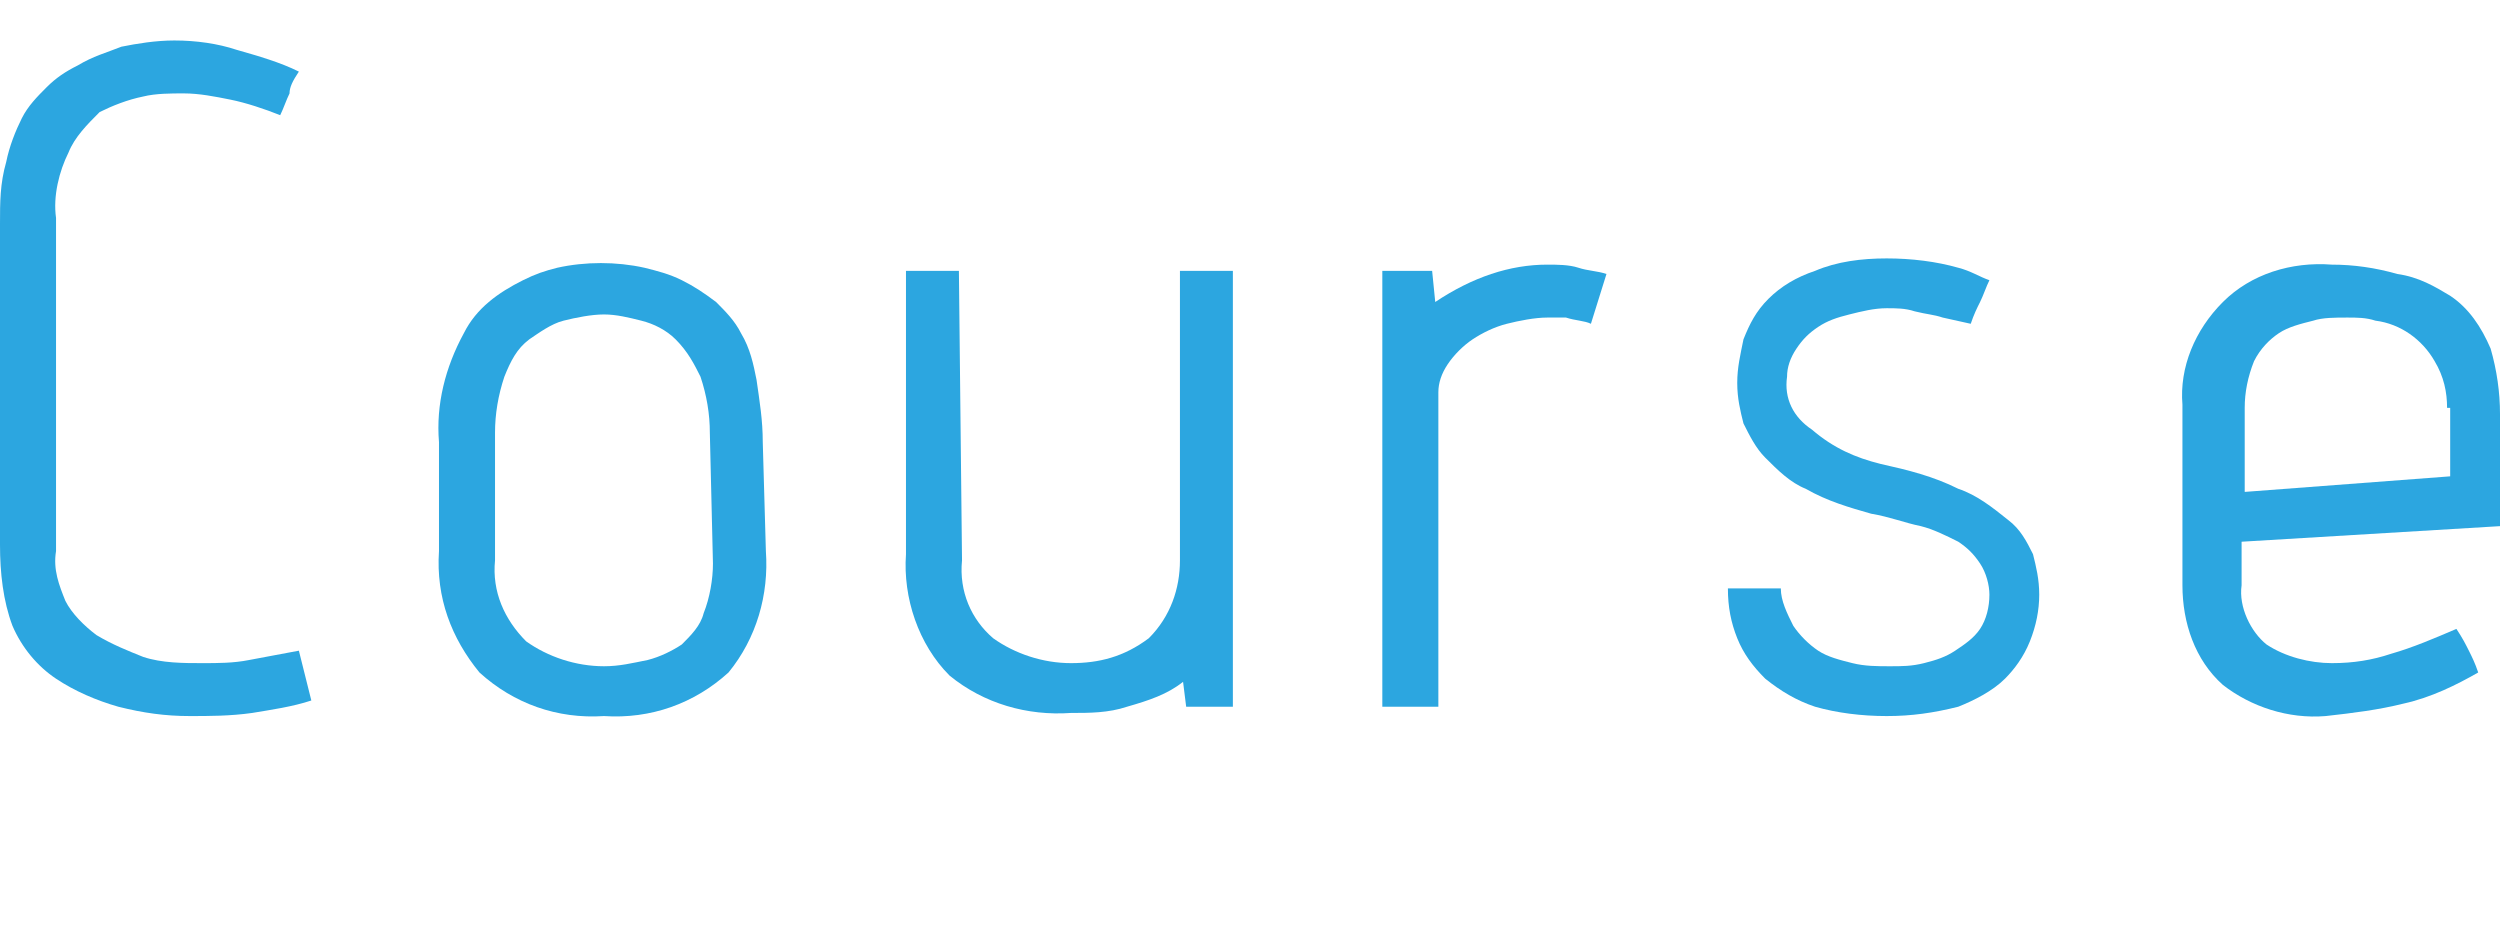
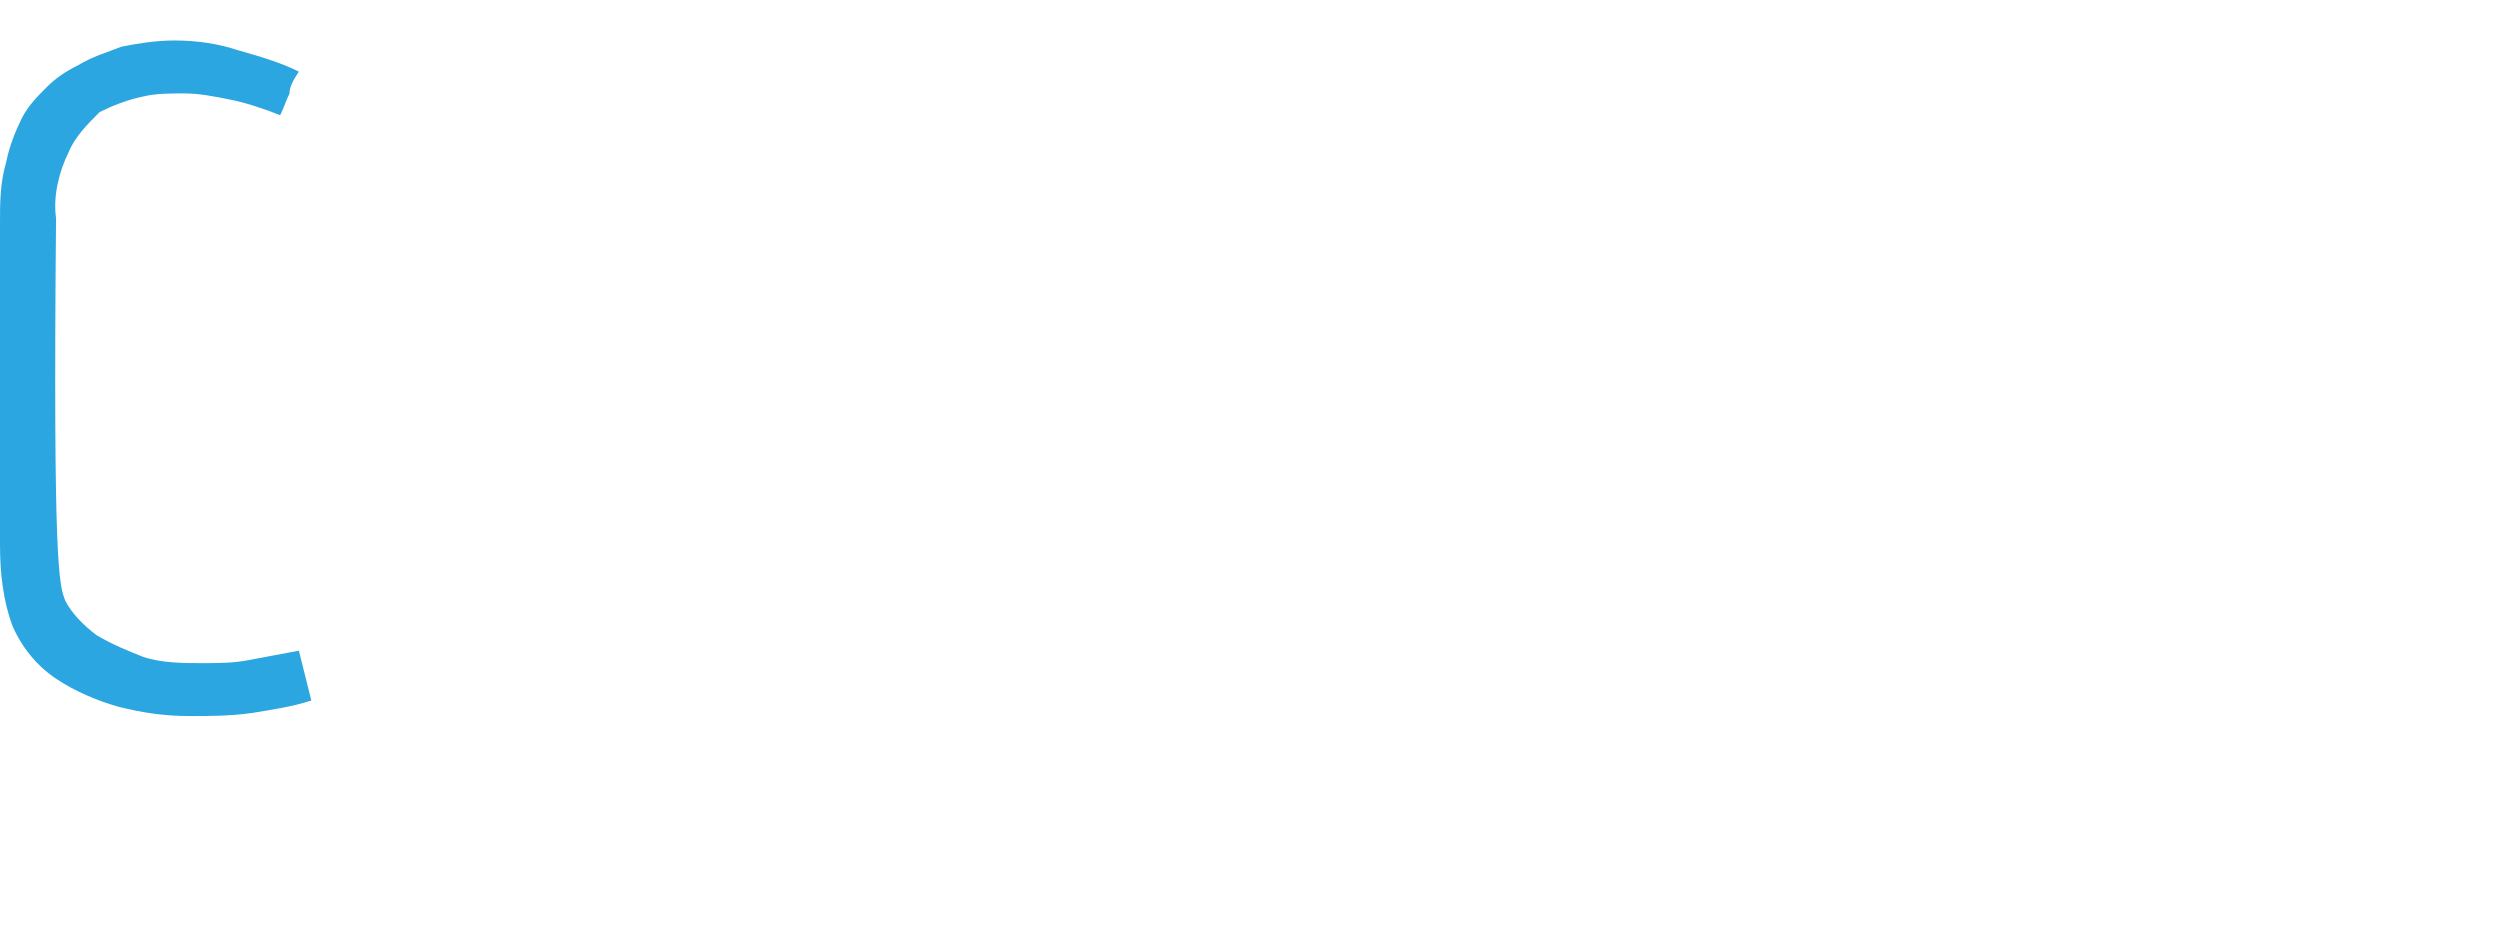
<svg xmlns="http://www.w3.org/2000/svg" version="1.1" id="レイヤー_1" x="0px" y="0px" viewBox="0 0 80.3 30" style="enable-background:new 0 0 80.3 30;" xml:space="preserve">
  <style type="text/css">
	.st0{fill:#2CA6E0;}
</style>
  <g id="レイヤー_2_00000023968139132084375840000017262441567026783673_">
    <g id="レイヤー_3">
-       <path class="st0" d="M2.1,19.3c0.2,0.4,0.6,0.8,1,1.1c0.5,0.3,1,0.5,1.5,0.7c0.6,0.2,1.3,0.2,1.9,0.2c0.5,0,1,0,1.5-0.1    c0.5-0.1,1.1-0.2,1.6-0.3l0.4,1.6c-0.6,0.2-1.3,0.3-1.9,0.4c-0.7,0.1-1.4,0.1-2,0.1c-0.8,0-1.5-0.1-2.3-0.3    c-0.7-0.2-1.4-0.5-2-0.9c-0.6-0.4-1.1-1-1.4-1.7C0.1,19.3,0,18.4,0,17.5V7.2c0-0.7,0-1.3,0.2-2c0.1-0.5,0.3-1,0.5-1.4    c0.2-0.4,0.5-0.7,0.8-1c0.3-0.3,0.6-0.5,1-0.7h0c0.5-0.3,0.9-0.4,1.4-0.6c0.5-0.1,1.1-0.2,1.7-0.2c0.7,0,1.4,0.1,2,0.3    c0.7,0.2,1.4,0.4,2,0.7C9.4,2.6,9.3,2.8,9.3,3C9.2,3.2,9.1,3.5,9,3.7C8.5,3.5,7.9,3.3,7.4,3.2C6.9,3.1,6.4,3,5.9,3    c-0.4,0-0.9,0-1.3,0.1c-0.5,0.1-1,0.3-1.4,0.5C2.8,4,2.4,4.4,2.2,4.9C1.9,5.5,1.7,6.3,1.8,7v10.7C1.7,18.3,1.9,18.8,2.1,19.3z" />
-       <path class="st0" d="M24.6,17.7c0.1,1.4-0.3,2.8-1.2,3.9c-1.1,1-2.5,1.5-4,1.4c-1.5,0.1-2.9-0.4-4-1.4c-0.9-1.1-1.4-2.4-1.3-3.9    v-3.5c-0.1-1.2,0.2-2.4,0.8-3.5C15.3,9.9,16,9.4,16.8,9c0.4-0.2,0.7-0.3,1.1-0.4c0.9-0.2,1.9-0.2,2.8,0c0.4,0.1,0.8,0.2,1.2,0.4    c0.4,0.2,0.7,0.4,1.1,0.7c0.3,0.3,0.6,0.6,0.8,1c0.3,0.5,0.4,1,0.5,1.5c0.1,0.7,0.2,1.3,0.2,2L24.6,17.7z M22.8,13.9    c0-0.6-0.1-1.2-0.3-1.8c-0.2-0.4-0.4-0.8-0.8-1.2c-0.3-0.3-0.7-0.5-1.1-0.6c-0.4-0.1-0.8-0.2-1.2-0.2c-0.4,0-0.9,0.1-1.3,0.2    c-0.4,0.1-0.8,0.4-1.1,0.6c-0.4,0.3-0.6,0.7-0.8,1.2c-0.2,0.6-0.3,1.2-0.3,1.8v4.1c-0.1,1,0.3,1.9,1,2.6c0.7,0.5,1.6,0.8,2.5,0.8    c0.5,0,0.9-0.1,1.4-0.2c0.4-0.1,0.8-0.3,1.1-0.5c0.3-0.3,0.6-0.6,0.7-1c0.2-0.5,0.3-1.1,0.3-1.6L22.8,13.9z" />
-       <path class="st0" d="M38.1,22.7L38,21.9c-0.5,0.4-1.1,0.6-1.8,0.8c-0.6,0.2-1.2,0.2-1.8,0.2c-1.4,0.1-2.8-0.3-3.9-1.2    c-1-1-1.5-2.5-1.4-3.9V8.7h1.7l0.1,9.3c-0.1,1,0.3,1.9,1,2.5c0.7,0.5,1.6,0.8,2.5,0.8c0.9,0,1.7-0.2,2.5-0.8c0.7-0.7,1-1.6,1-2.5    v-2.6c0-1,0-2,0-2.9c0-0.9,0-1.8,0-2.5V8.7h1.7v14H38.1z" />
-       <path class="st0" d="M51.1,10.4c-0.2-0.1-0.5-0.1-0.8-0.2c-0.2,0-0.4,0-0.6,0c-0.4,0-0.9,0.1-1.3,0.2c-0.4,0.1-0.8,0.3-1.1,0.5    c-0.3,0.2-0.6,0.5-0.8,0.8c-0.2,0.3-0.3,0.6-0.3,0.9v10.1h-1.8v-14H46l0.1,1c0.6-0.4,1.2-0.7,1.8-0.9c0.6-0.2,1.2-0.3,1.8-0.3    c0.3,0,0.7,0,1,0.1c0.3,0.1,0.6,0.1,0.9,0.2L51.1,10.4z" />
-       <path class="st0" d="M60.4,14.9c0.9,0.2,1.7,0.4,2.5,0.8c0.6,0.2,1.1,0.6,1.6,1c0.4,0.3,0.6,0.7,0.8,1.1c0.1,0.4,0.2,0.8,0.2,1.3    c0,0.5-0.1,1-0.3,1.5c-0.2,0.5-0.5,0.9-0.8,1.2c-0.4,0.4-1,0.7-1.5,0.9c-0.8,0.2-1.5,0.3-2.3,0.3c-0.8,0-1.6-0.1-2.3-0.3    c-0.6-0.2-1.1-0.5-1.6-0.9c-0.4-0.4-0.7-0.8-0.9-1.3c-0.2-0.5-0.3-1-0.3-1.6h1.7c0,0.4,0.2,0.8,0.4,1.2c0.2,0.3,0.5,0.6,0.8,0.8    c0.3,0.2,0.7,0.3,1.1,0.4c0.4,0.1,0.8,0.1,1.2,0.1c0.4,0,0.7,0,1.1-0.1c0.4-0.1,0.7-0.2,1-0.4c0.3-0.2,0.6-0.4,0.8-0.7    c0.2-0.3,0.3-0.7,0.3-1.1c0-0.3-0.1-0.7-0.3-1c-0.2-0.3-0.4-0.5-0.7-0.7c-0.4-0.2-0.8-0.4-1.2-0.5c-0.5-0.1-1-0.3-1.6-0.4    c-0.7-0.2-1.4-0.4-2.1-0.8c-0.5-0.2-0.9-0.6-1.3-1c-0.3-0.3-0.5-0.7-0.7-1.1c-0.1-0.4-0.2-0.8-0.2-1.3c0-0.5,0.1-0.9,0.2-1.4    c0.2-0.5,0.4-0.9,0.8-1.3c0.4-0.4,0.9-0.7,1.5-0.9c0.7-0.3,1.5-0.4,2.3-0.4c0.8,0,1.6,0.1,2.3,0.3c0.4,0.1,0.7,0.3,1,0.4    c-0.1,0.2-0.2,0.5-0.3,0.7c-0.1,0.2-0.2,0.4-0.3,0.7l-0.9-0.2c-0.3-0.1-0.5-0.1-0.9-0.2c-0.3-0.1-0.6-0.1-0.9-0.1    c-0.4,0-0.8,0.1-1.2,0.2c-0.4,0.1-0.7,0.2-1,0.4c-0.3,0.2-0.5,0.4-0.7,0.7c-0.2,0.3-0.3,0.6-0.3,0.9c-0.1,0.7,0.2,1.3,0.8,1.7    C58.9,14.4,59.6,14.7,60.4,14.9z" />
-       <path class="st0" d="M78.7,9.5c0.6,0.4,1,1,1.3,1.7c0.2,0.7,0.3,1.4,0.3,2.1v3.6L72,17.4v1.4c-0.1,0.7,0.3,1.5,0.8,1.9    c0.6,0.4,1.4,0.6,2.1,0.6c0.7,0,1.3-0.1,1.9-0.3c0.7-0.2,1.4-0.5,2.1-0.8c0.2,0.3,0.3,0.5,0.4,0.7s0.2,0.4,0.3,0.7    c-0.7,0.4-1.5,0.8-2.4,1c-0.8,0.2-1.6,0.3-2.5,0.4c-1.2,0.1-2.4-0.3-3.3-1c-0.9-0.8-1.3-2-1.3-3.2v-5.8c-0.1-1.2,0.4-2.4,1.3-3.3    c0.9-0.9,2.2-1.3,3.5-1.2c0.7,0,1.4,0.1,2.1,0.3C77.7,8.9,78.2,9.2,78.7,9.5z M78.6,13.1c0-0.5-0.1-1-0.4-1.5    c-0.4-0.7-1.1-1.2-1.9-1.3c-0.3-0.1-0.6-0.1-0.9-0.1c-0.4,0-0.8,0-1.1,0.1c-0.4,0.1-0.8,0.2-1.1,0.4c-0.3,0.2-0.6,0.5-0.8,0.9    c-0.2,0.5-0.3,1-0.3,1.5v2.7l6.6-0.5V13.1z" />
+       <path class="st0" d="M2.1,19.3c0.2,0.4,0.6,0.8,1,1.1c0.5,0.3,1,0.5,1.5,0.7c0.6,0.2,1.3,0.2,1.9,0.2c0.5,0,1,0,1.5-0.1    c0.5-0.1,1.1-0.2,1.6-0.3l0.4,1.6c-0.6,0.2-1.3,0.3-1.9,0.4c-0.7,0.1-1.4,0.1-2,0.1c-0.8,0-1.5-0.1-2.3-0.3    c-0.7-0.2-1.4-0.5-2-0.9c-0.6-0.4-1.1-1-1.4-1.7C0.1,19.3,0,18.4,0,17.5V7.2c0-0.7,0-1.3,0.2-2c0.1-0.5,0.3-1,0.5-1.4    c0.2-0.4,0.5-0.7,0.8-1c0.3-0.3,0.6-0.5,1-0.7h0c0.5-0.3,0.9-0.4,1.4-0.6c0.5-0.1,1.1-0.2,1.7-0.2c0.7,0,1.4,0.1,2,0.3    c0.7,0.2,1.4,0.4,2,0.7C9.4,2.6,9.3,2.8,9.3,3C9.2,3.2,9.1,3.5,9,3.7C8.5,3.5,7.9,3.3,7.4,3.2C6.9,3.1,6.4,3,5.9,3    c-0.4,0-0.9,0-1.3,0.1c-0.5,0.1-1,0.3-1.4,0.5C2.8,4,2.4,4.4,2.2,4.9C1.9,5.5,1.7,6.3,1.8,7C1.7,18.3,1.9,18.8,2.1,19.3z" />
    </g>
  </g>
</svg>